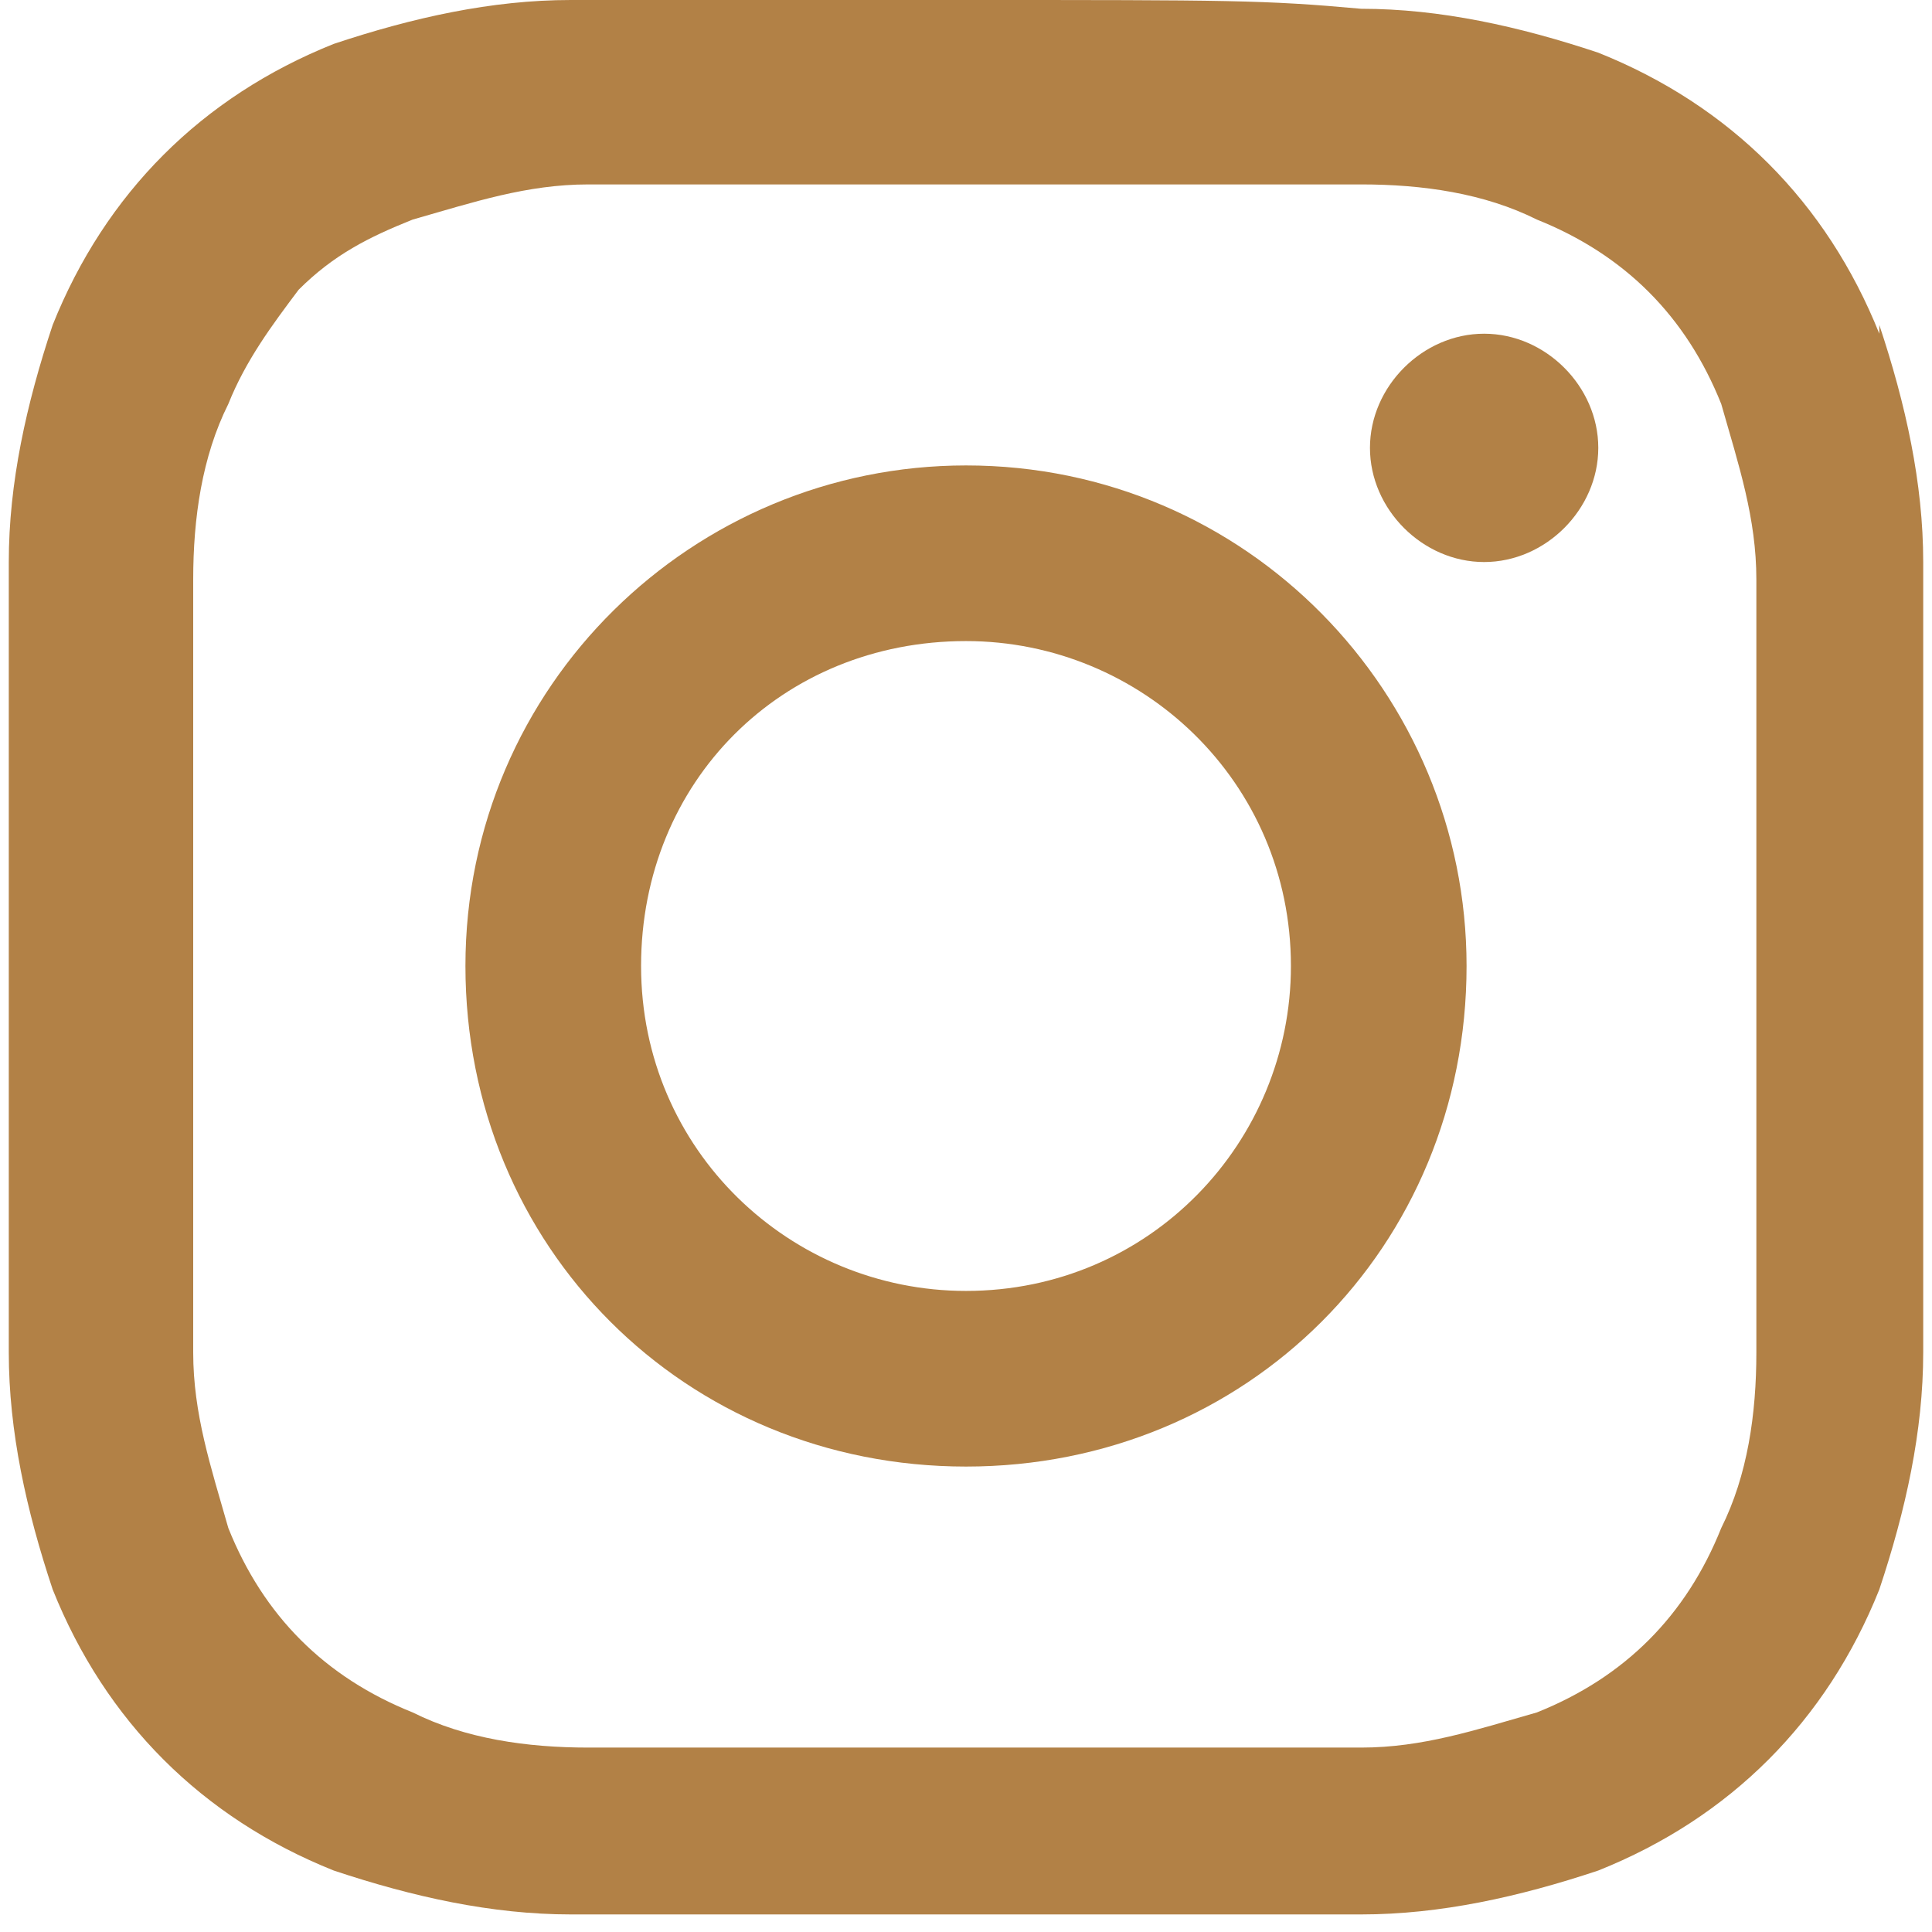
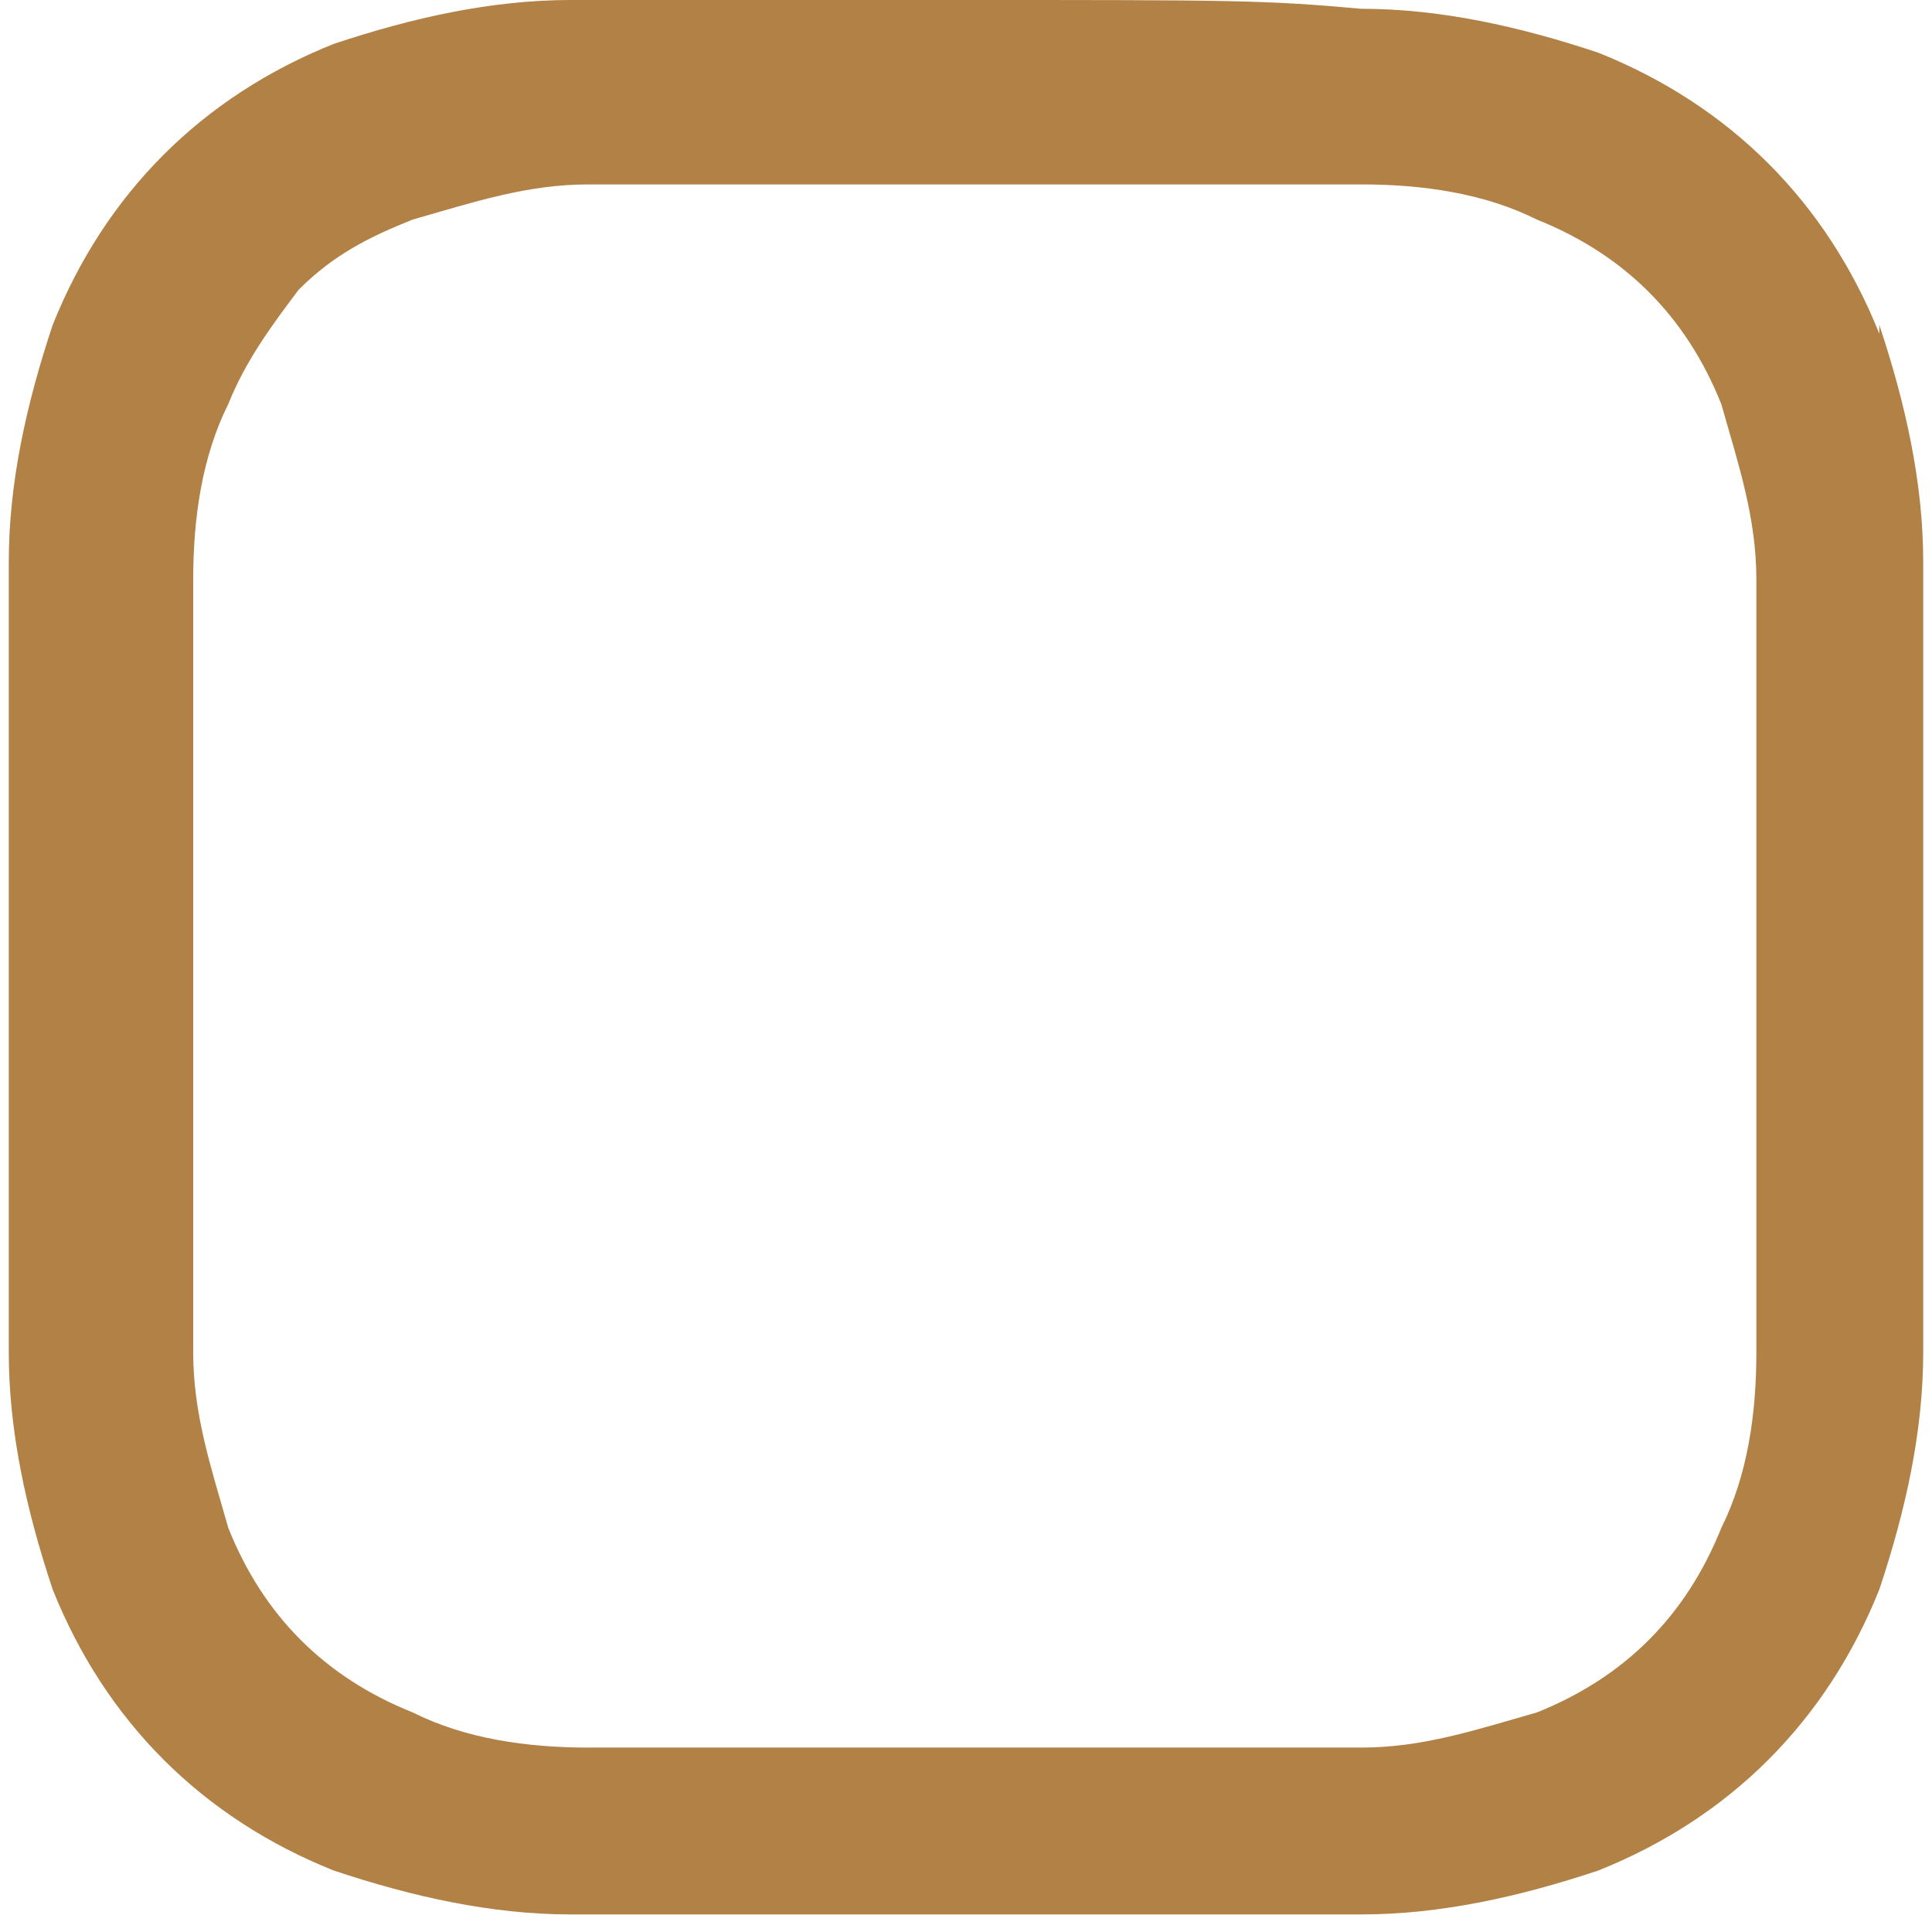
<svg xmlns="http://www.w3.org/2000/svg" id="_レイヤー_1" data-name="レイヤー 1" version="1.1" viewBox="0 0 22 22">
  <defs>
    <style>
      .cls-1 {
        fill: #b28146;
        stroke-width: 0px;
      }
    </style>
  </defs>
  <path class="cls-1" d="M21.4,3.8c-.6-1.5-1.7-2.6-3.2-3.2-.9-.3-1.8-.5-2.7-.5C14.4,0,14,0,11,0s-3.4,0-4.5,0c-.9,0-1.8.2-2.7.5-1.5.6-2.6,1.7-3.2,3.2-.3.9-.5,1.8-.5,2.7,0,1.2,0,1.5,0,4.5s0,3.4,0,4.5c0,.9.2,1.8.5,2.7.6,1.5,1.7,2.6,3.2,3.2.9.3,1.8.5,2.7.5,1.2,0,1.5,0,4.5,0s3.4,0,4.5,0c.9,0,1.8-.2,2.7-.5,1.5-.6,2.6-1.7,3.2-3.2.3-.9.5-1.8.5-2.7,0-1.2,0-1.5,0-4.5s0-3.4,0-4.5c0-.9-.2-1.8-.5-2.7ZM20,15.4c0,.7-.1,1.4-.4,2-.4,1-1.1,1.7-2.1,2.1-.7.2-1.3.4-2,.4-1.2,0-1.5,0-4.4,0s-3.3,0-4.4,0c-.7,0-1.4-.1-2-.4-1-.4-1.7-1.1-2.1-2.1-.2-.7-.4-1.3-.4-2,0-1.2,0-1.5,0-4.4s0-3.3,0-4.4c0-.7.1-1.4.4-2,.2-.5.5-.9.8-1.3.4-.4.8-.6,1.3-.8.7-.2,1.3-.4,2-.4,1.2,0,1.5,0,4.4,0s3.3,0,4.4,0c.7,0,1.4.1,2,.4,1,.4,1.7,1.1,2.1,2.1.2.7.4,1.3.4,2,0,1.2,0,1.5,0,4.4s0,3.3,0,4.4Z" />
-   <path class="cls-1" d="M11,5.3c-3.1,0-5.7,2.5-5.7,5.7s2.5,5.7,5.7,5.7,5.7-2.5,5.7-5.7c0-3.1-2.5-5.7-5.7-5.7ZM11,14.7c-2,0-3.7-1.6-3.7-3.7s1.6-3.7,3.7-3.7c2,0,3.7,1.6,3.7,3.7h0c0,2-1.6,3.7-3.7,3.7Z" />
-   <path class="cls-1" d="M16.9,3.8c.7,0,1.3.6,1.3,1.3,0,.7-.6,1.3-1.3,1.3-.7,0-1.3-.6-1.3-1.3h0c0-.7.6-1.3,1.3-1.3Z" />
</svg>